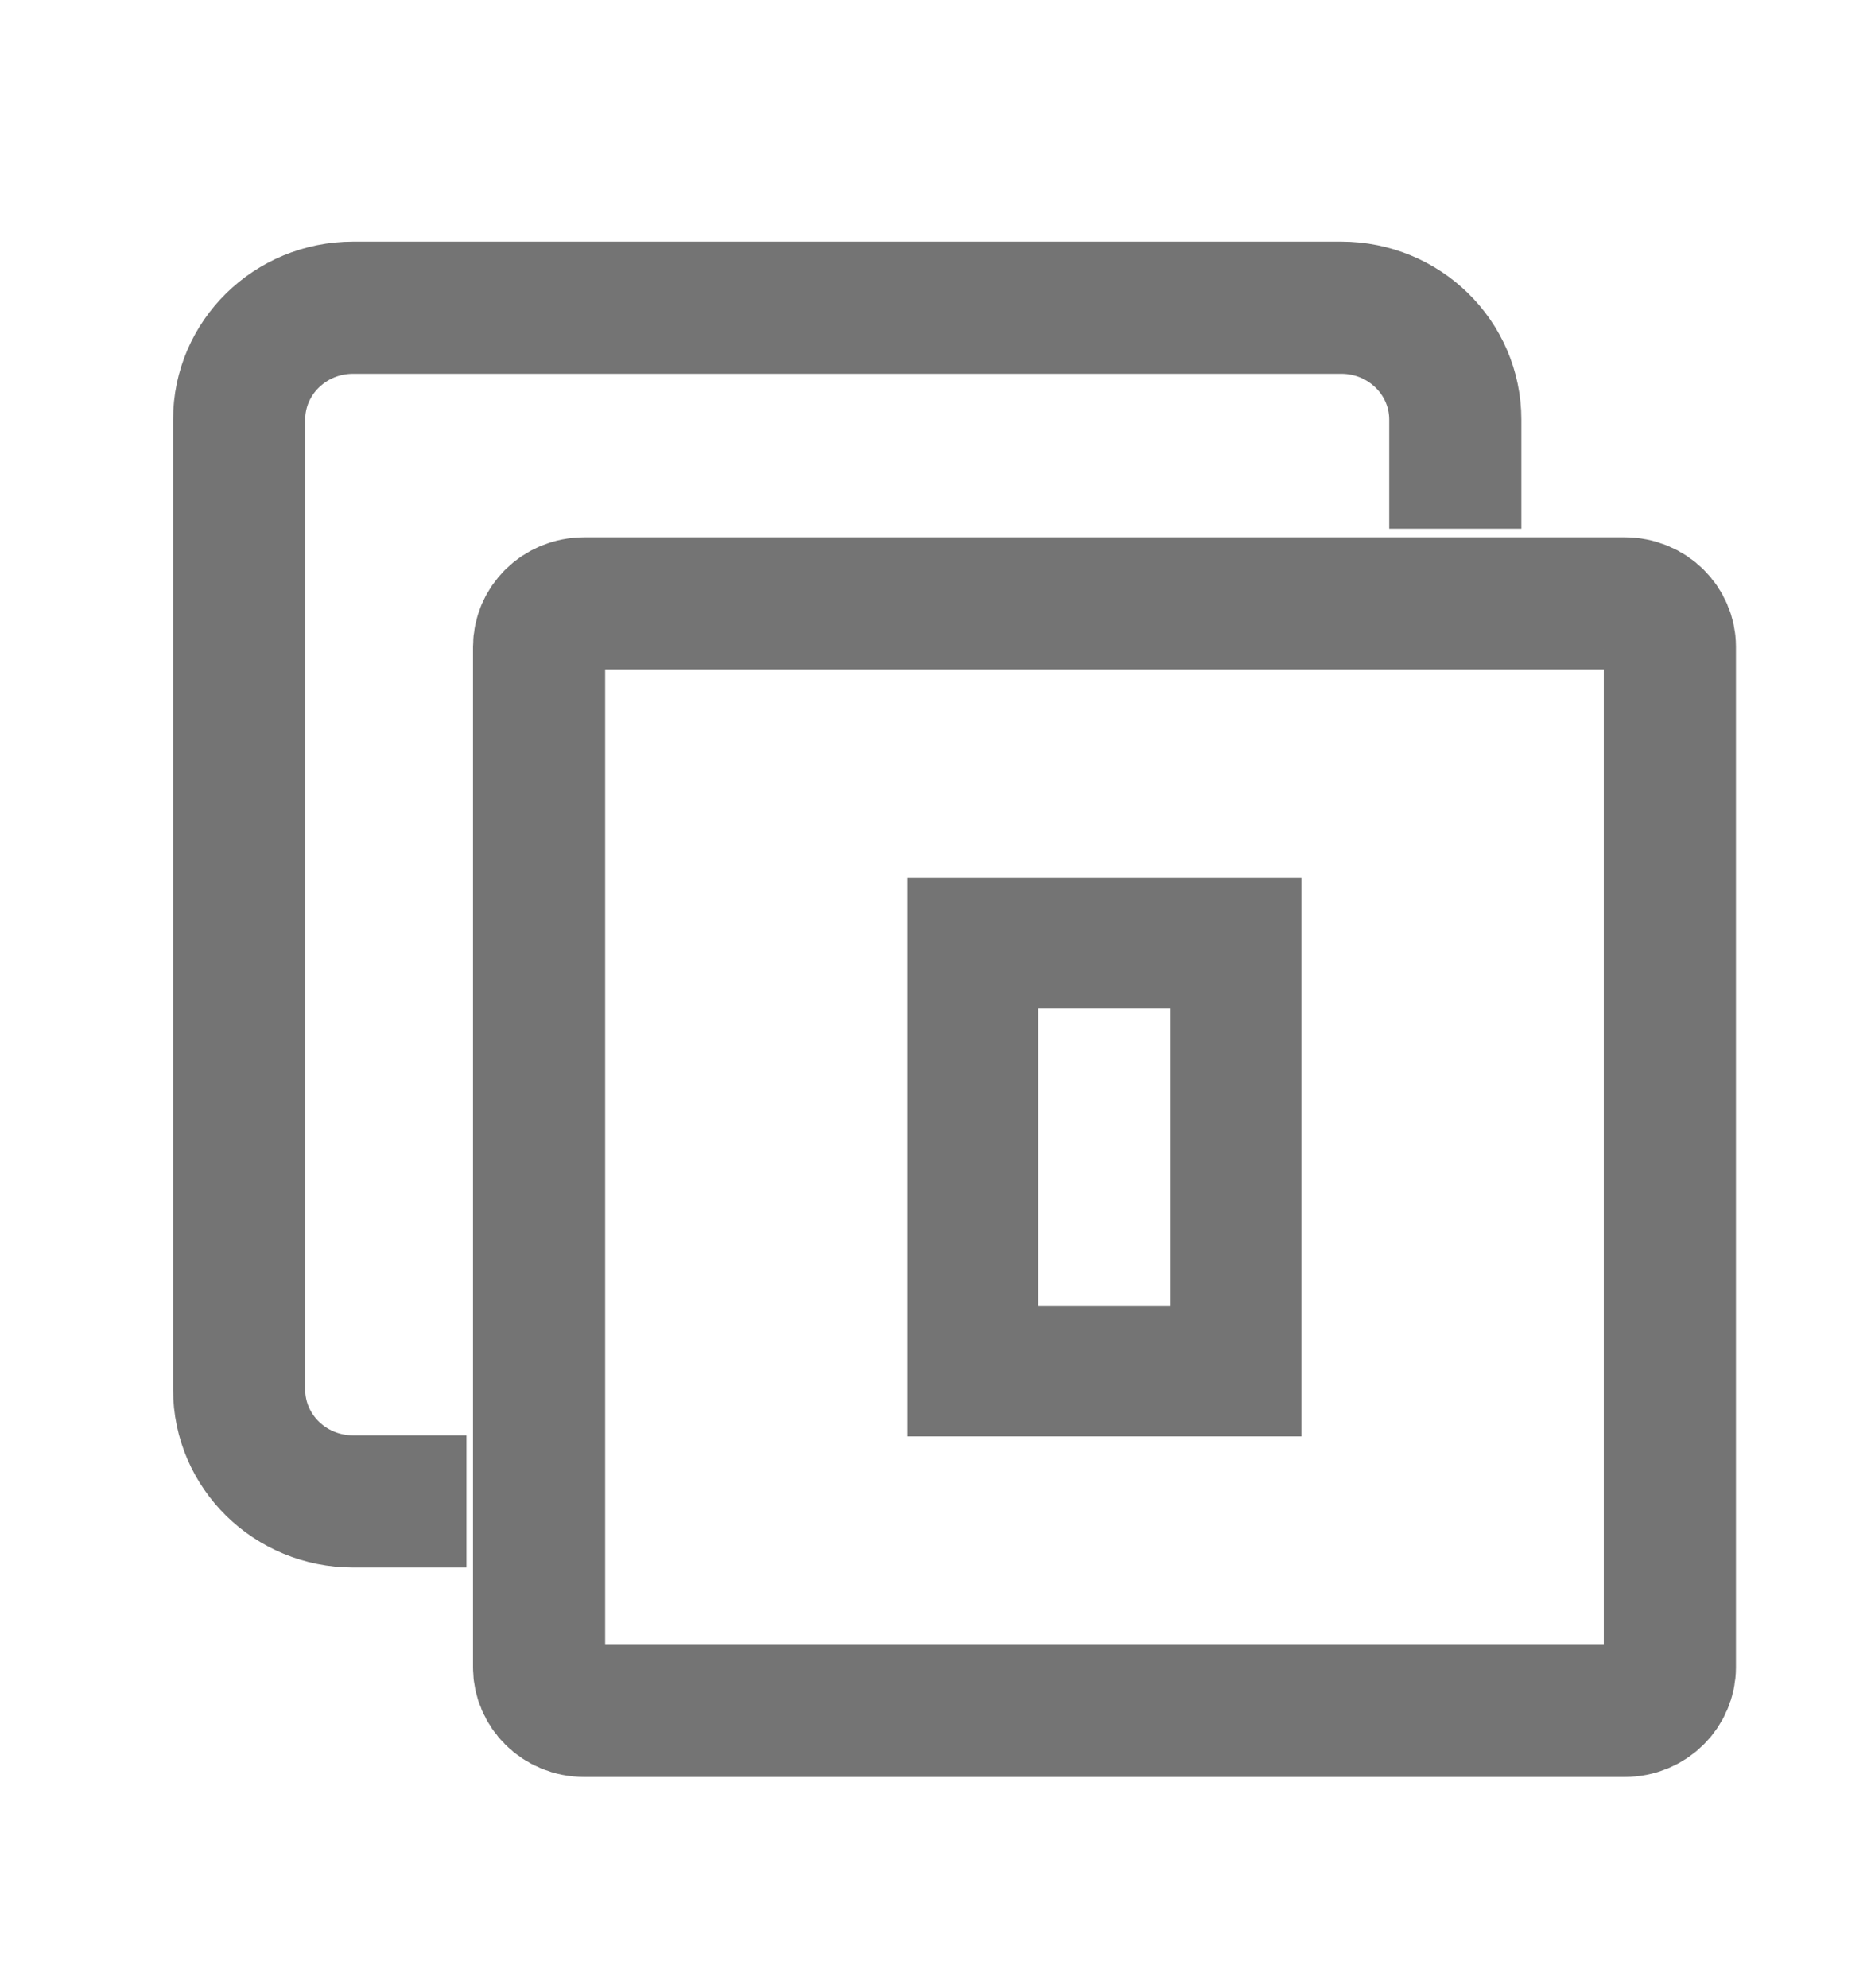
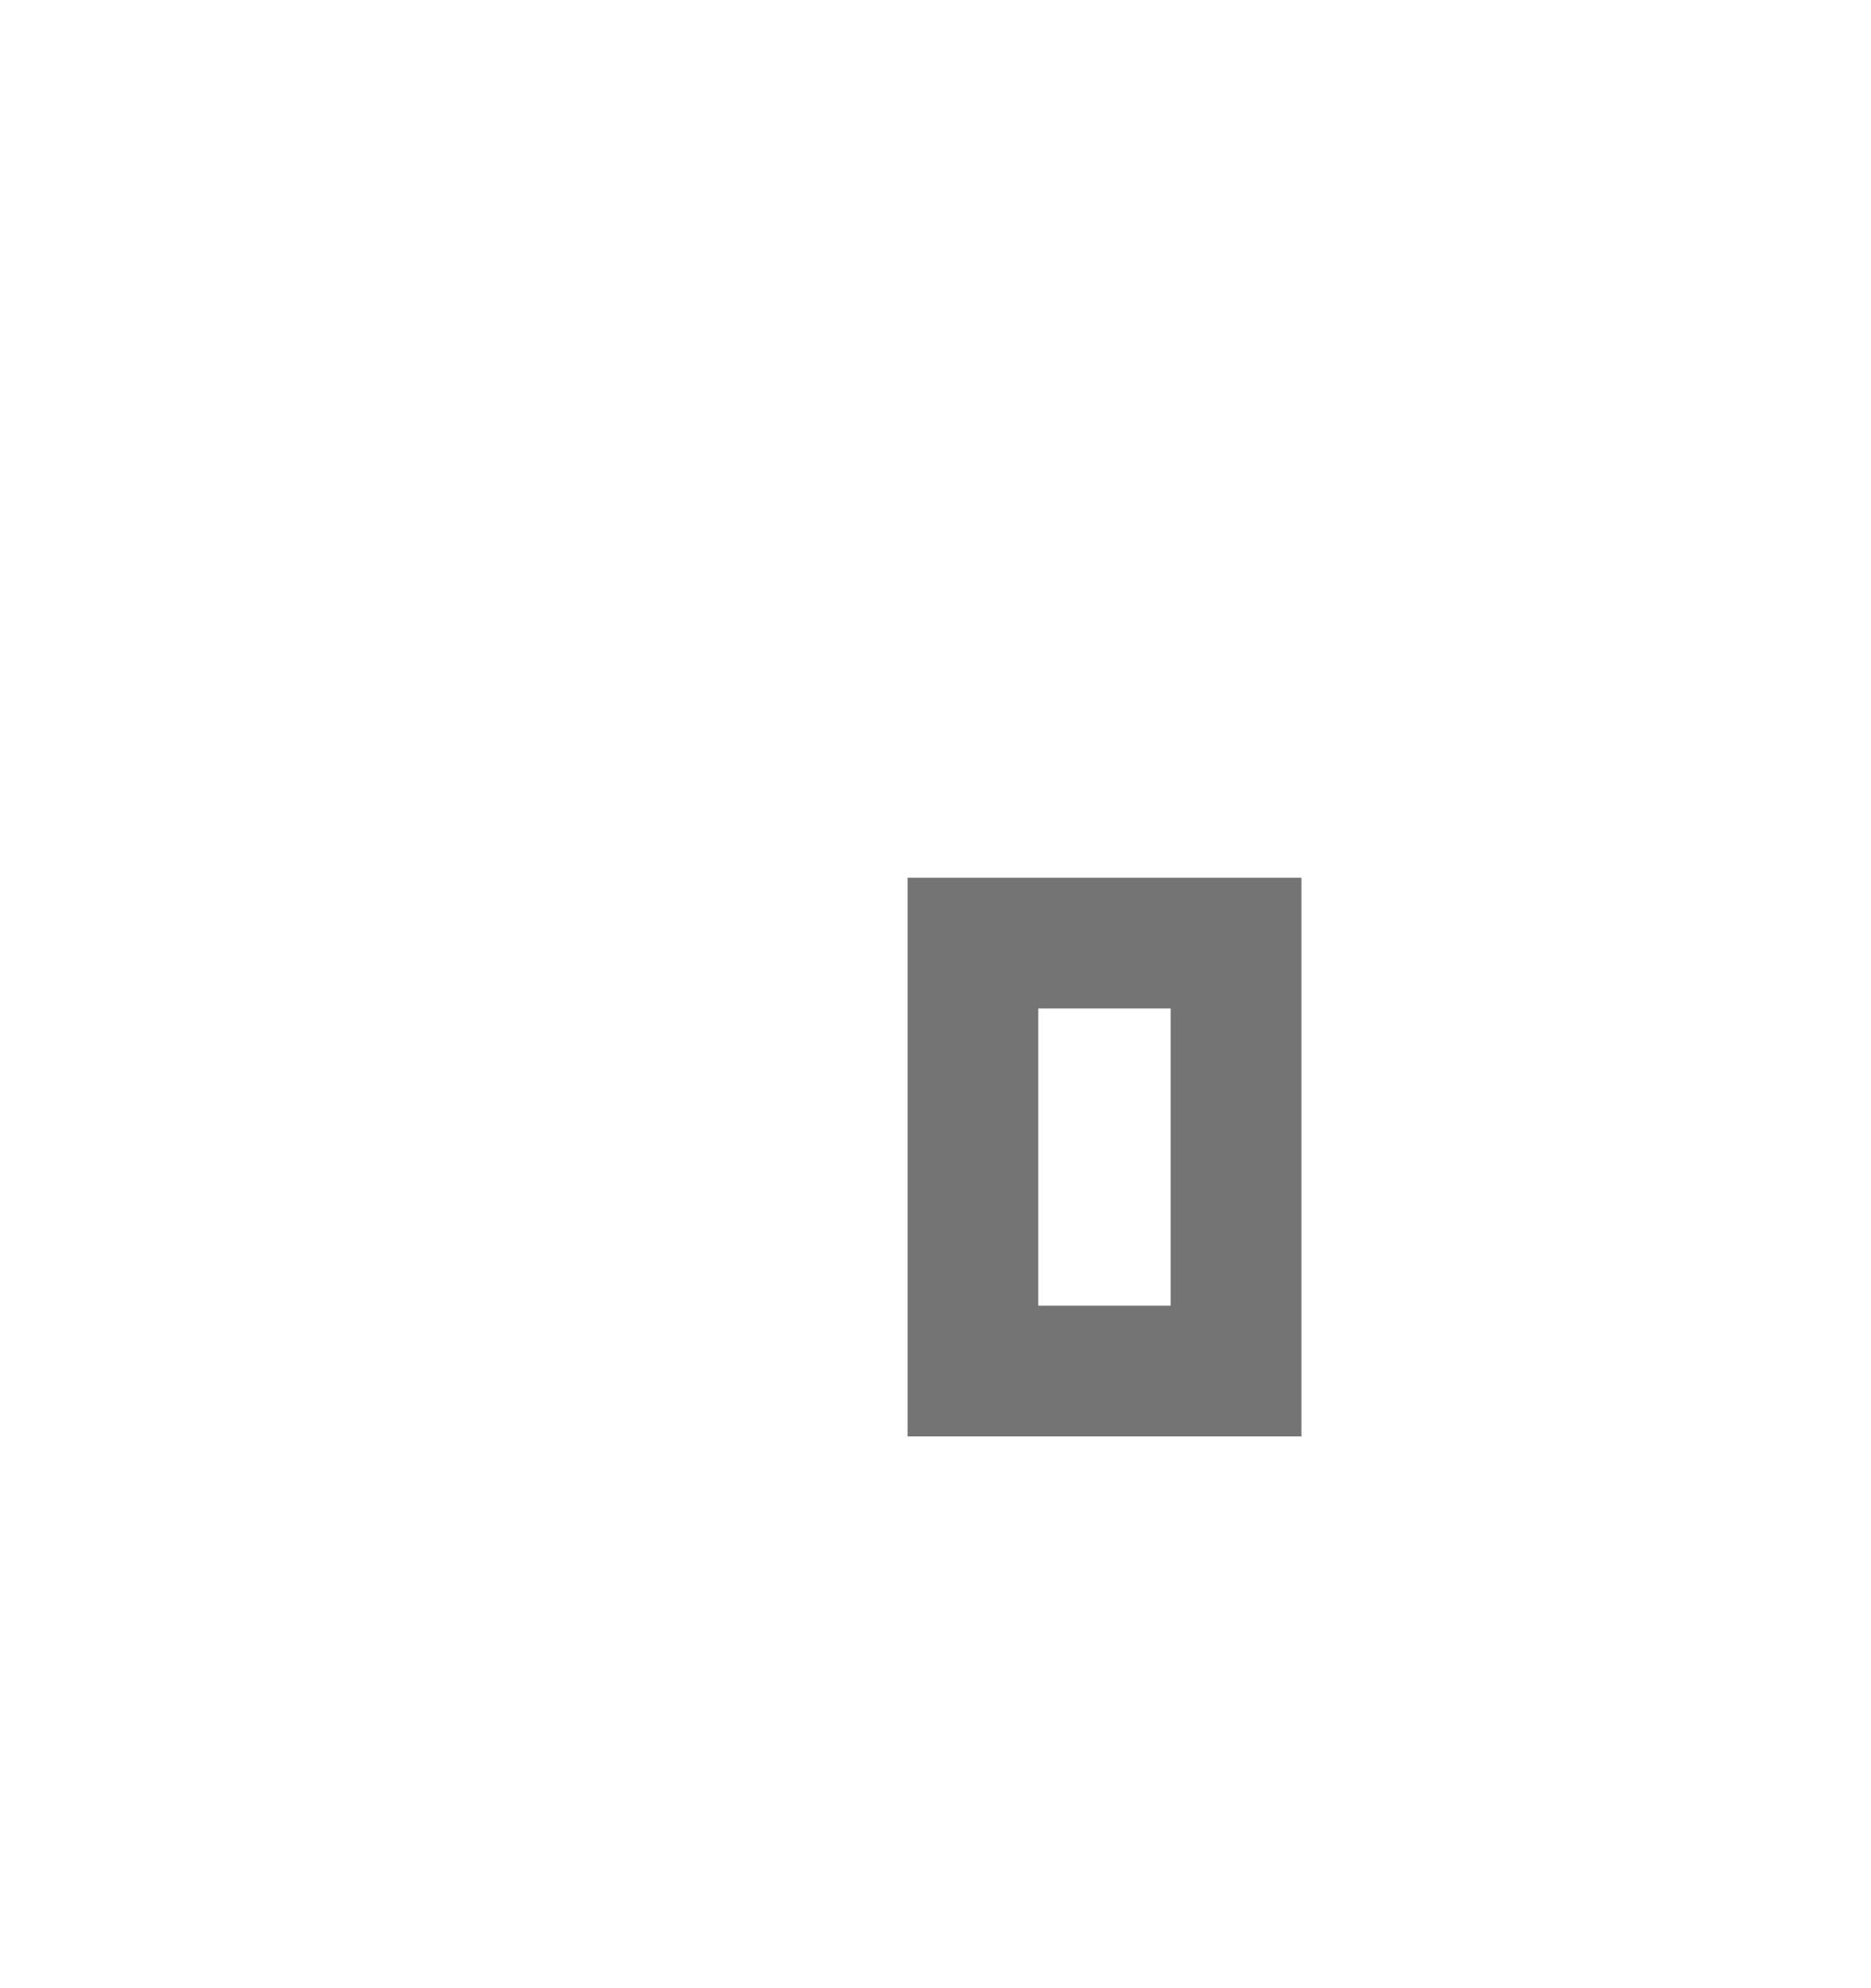
<svg xmlns="http://www.w3.org/2000/svg" width="16" height="17" viewBox="0 0 16 17" fill="none">
  <g id="Copy trader">
    <g id="Group 427325786">
      <g id="Group 427326042">
-         <path id="Vector" d="M12.445 4.521V3.588C12.445 3.059 12.008 2.631 11.47 2.631H3.02C2.481 2.631 2.045 3.059 2.045 3.588V11.881C2.045 12.41 2.481 12.838 3.02 12.838H3.989" stroke="#747474" stroke-width="1.13" />
-         <path id="Vector_2" d="M13.892 5.159H4.998C4.773 5.159 4.61 5.334 4.61 5.529V14.258C4.61 14.453 4.773 14.629 4.998 14.629H13.892C14.116 14.629 14.28 14.453 14.28 14.258V5.529C14.28 5.334 14.116 5.159 13.892 5.159Z" stroke="#747474" stroke-width="1.13" />
        <g id="Group 427326043">
          <path id="Vector_3" d="M9.108 8.064H8.32V11.723H9.108H9.223H9.667H9.782H10.57V8.064H9.782H9.667H9.223H9.108Z" stroke="#747474" stroke-width="1.118" />
        </g>
      </g>
    </g>
  </g>
</svg>